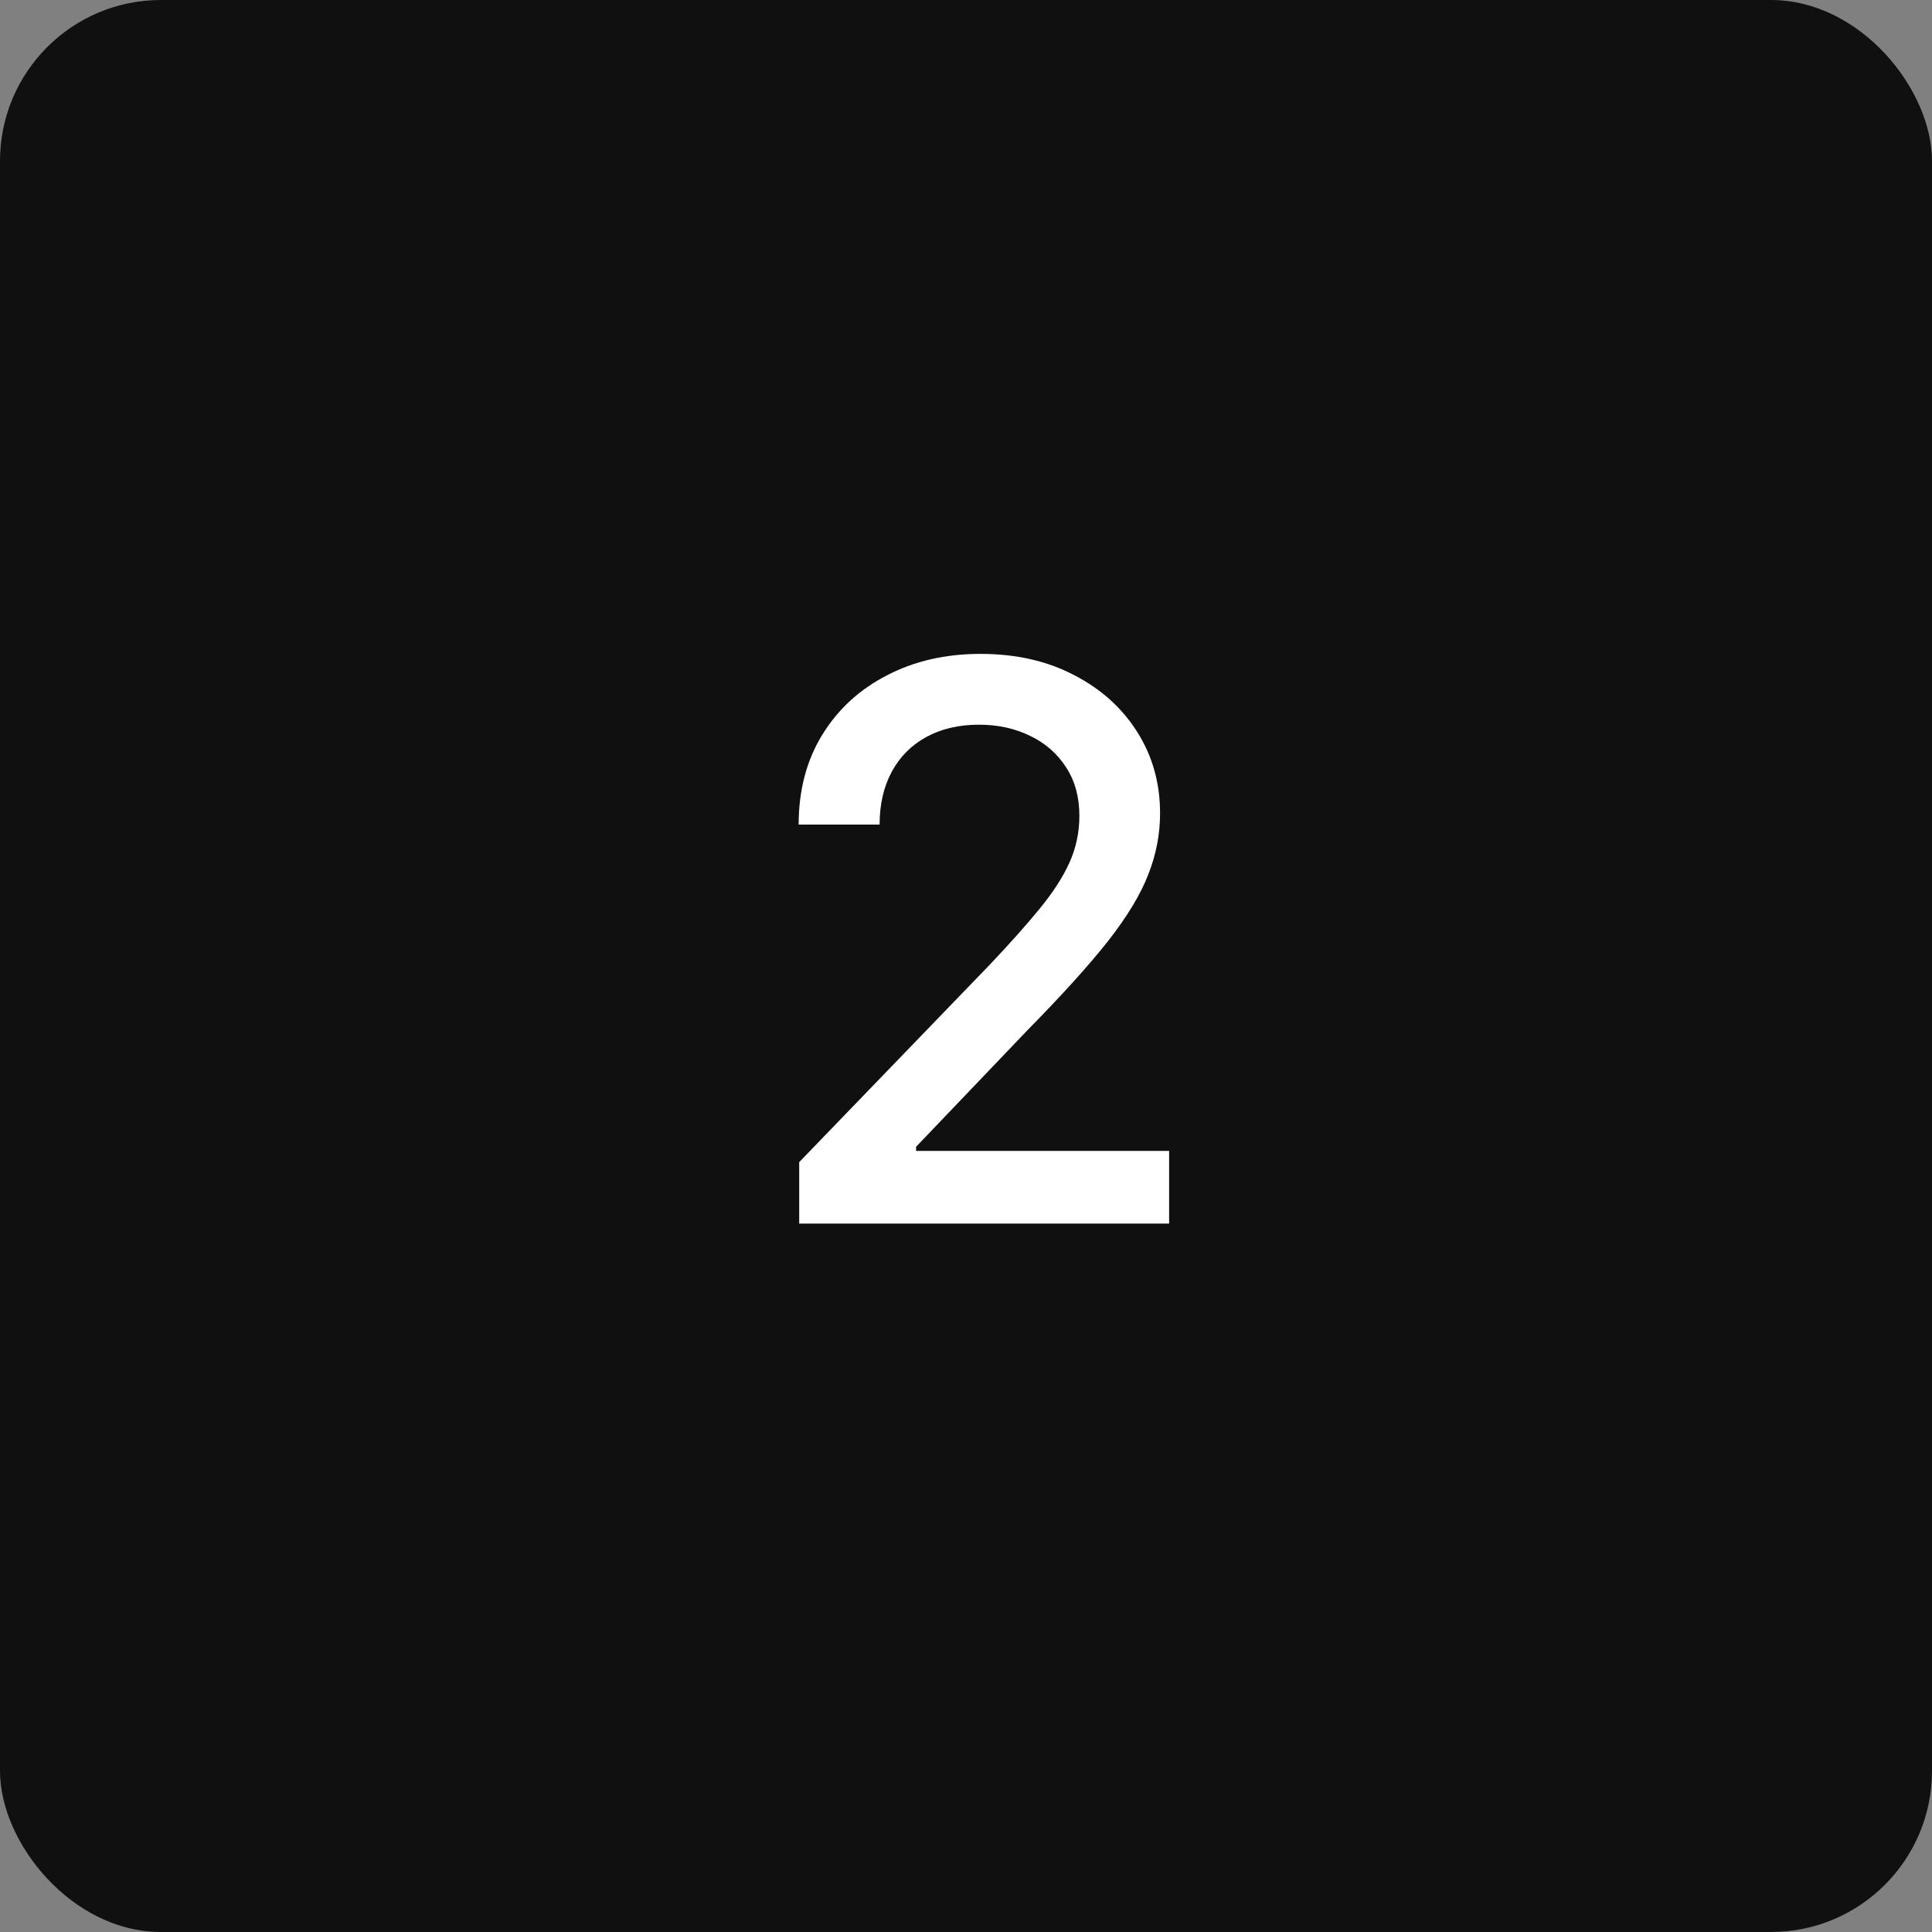
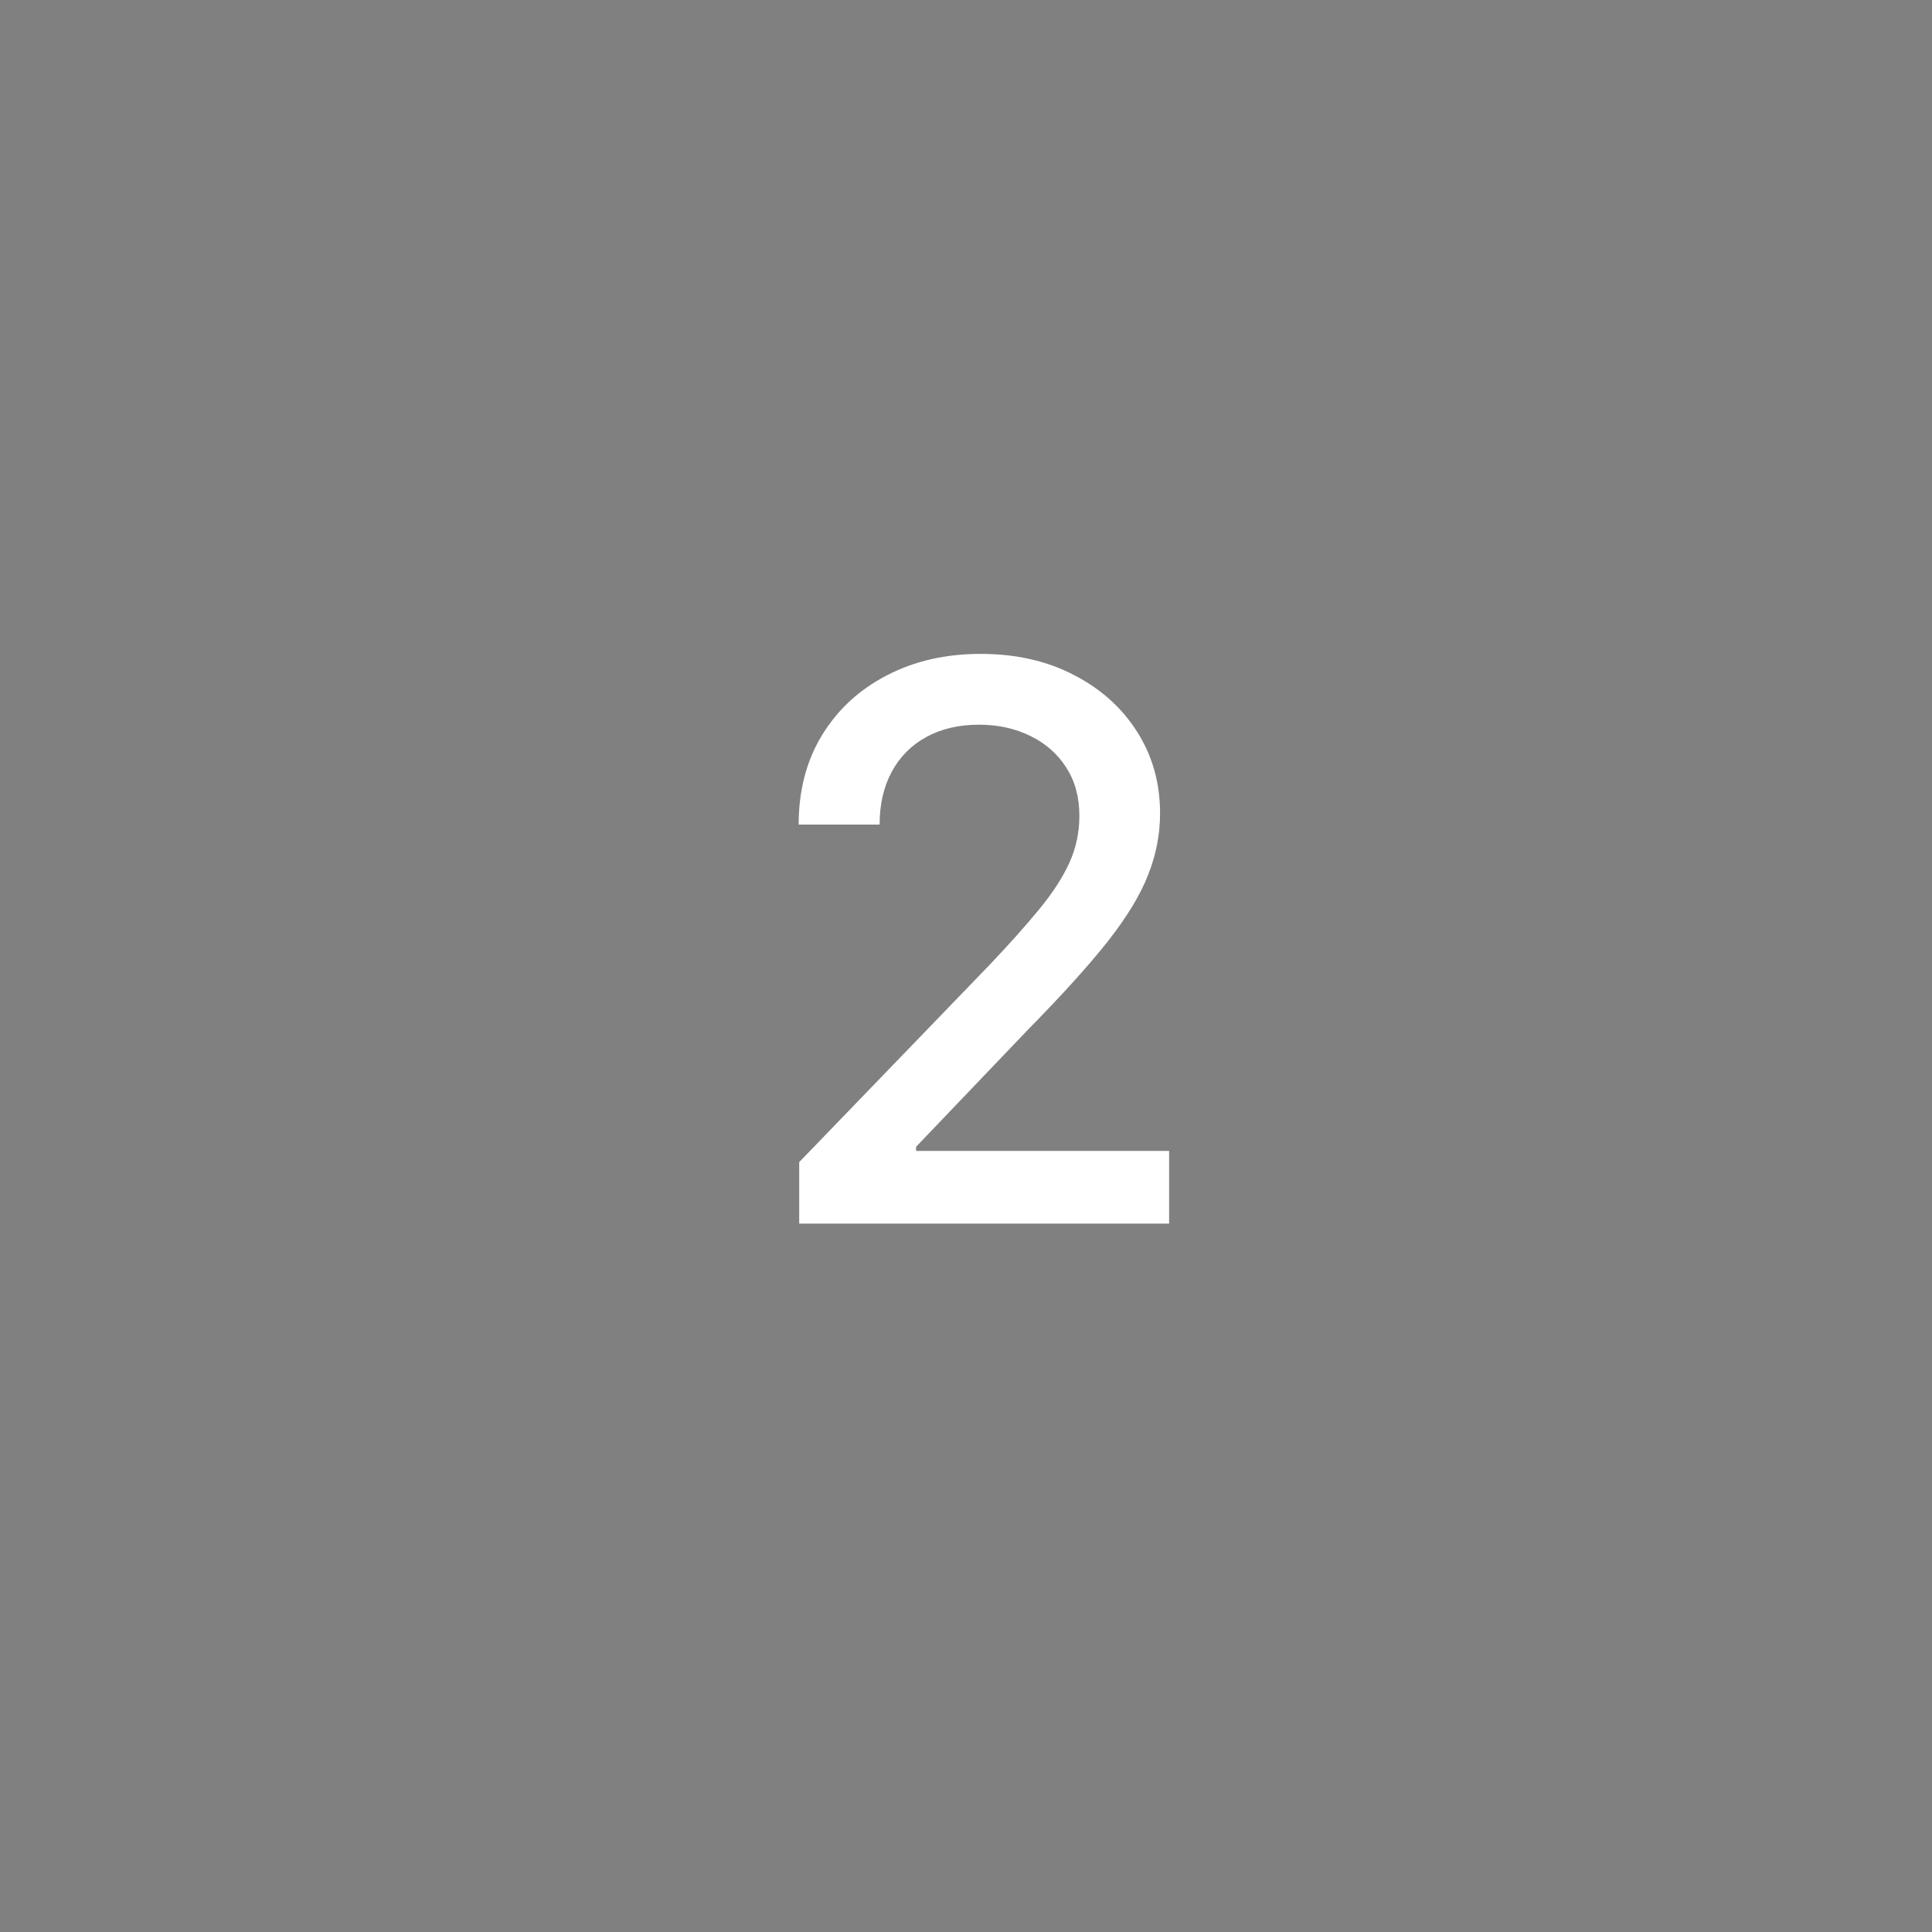
<svg xmlns="http://www.w3.org/2000/svg" width="60" height="60" viewBox="0 0 60 60" fill="none">
  <rect x="0" y="0" width="60" height="60" fill="#808080" stroke="none" />
-   <rect width="60" height="60" rx="5" fill="#101010" />
  <path d="M24.82 38V36.091L30.726 29.972C31.357 29.307 31.876 28.724 32.285 28.224C32.7 27.719 33.01 27.239 33.215 26.784C33.419 26.329 33.521 25.847 33.521 25.335C33.521 24.756 33.385 24.256 33.112 23.835C32.84 23.409 32.467 23.082 31.996 22.855C31.524 22.622 30.993 22.506 30.402 22.506C29.777 22.506 29.232 22.634 28.766 22.889C28.3 23.145 27.942 23.506 27.692 23.972C27.442 24.438 27.317 24.983 27.317 25.608H24.803C24.803 24.546 25.047 23.616 25.535 22.821C26.024 22.026 26.695 21.409 27.547 20.972C28.399 20.528 29.368 20.307 30.453 20.307C31.55 20.307 32.516 20.526 33.351 20.963C34.192 21.395 34.848 21.986 35.32 22.736C35.791 23.48 36.027 24.321 36.027 25.259C36.027 25.906 35.905 26.54 35.66 27.159C35.422 27.778 35.004 28.469 34.408 29.23C33.811 29.986 32.981 30.903 31.919 31.983L28.45 35.614V35.742H36.308V38H24.82Z" fill="white" />
</svg>